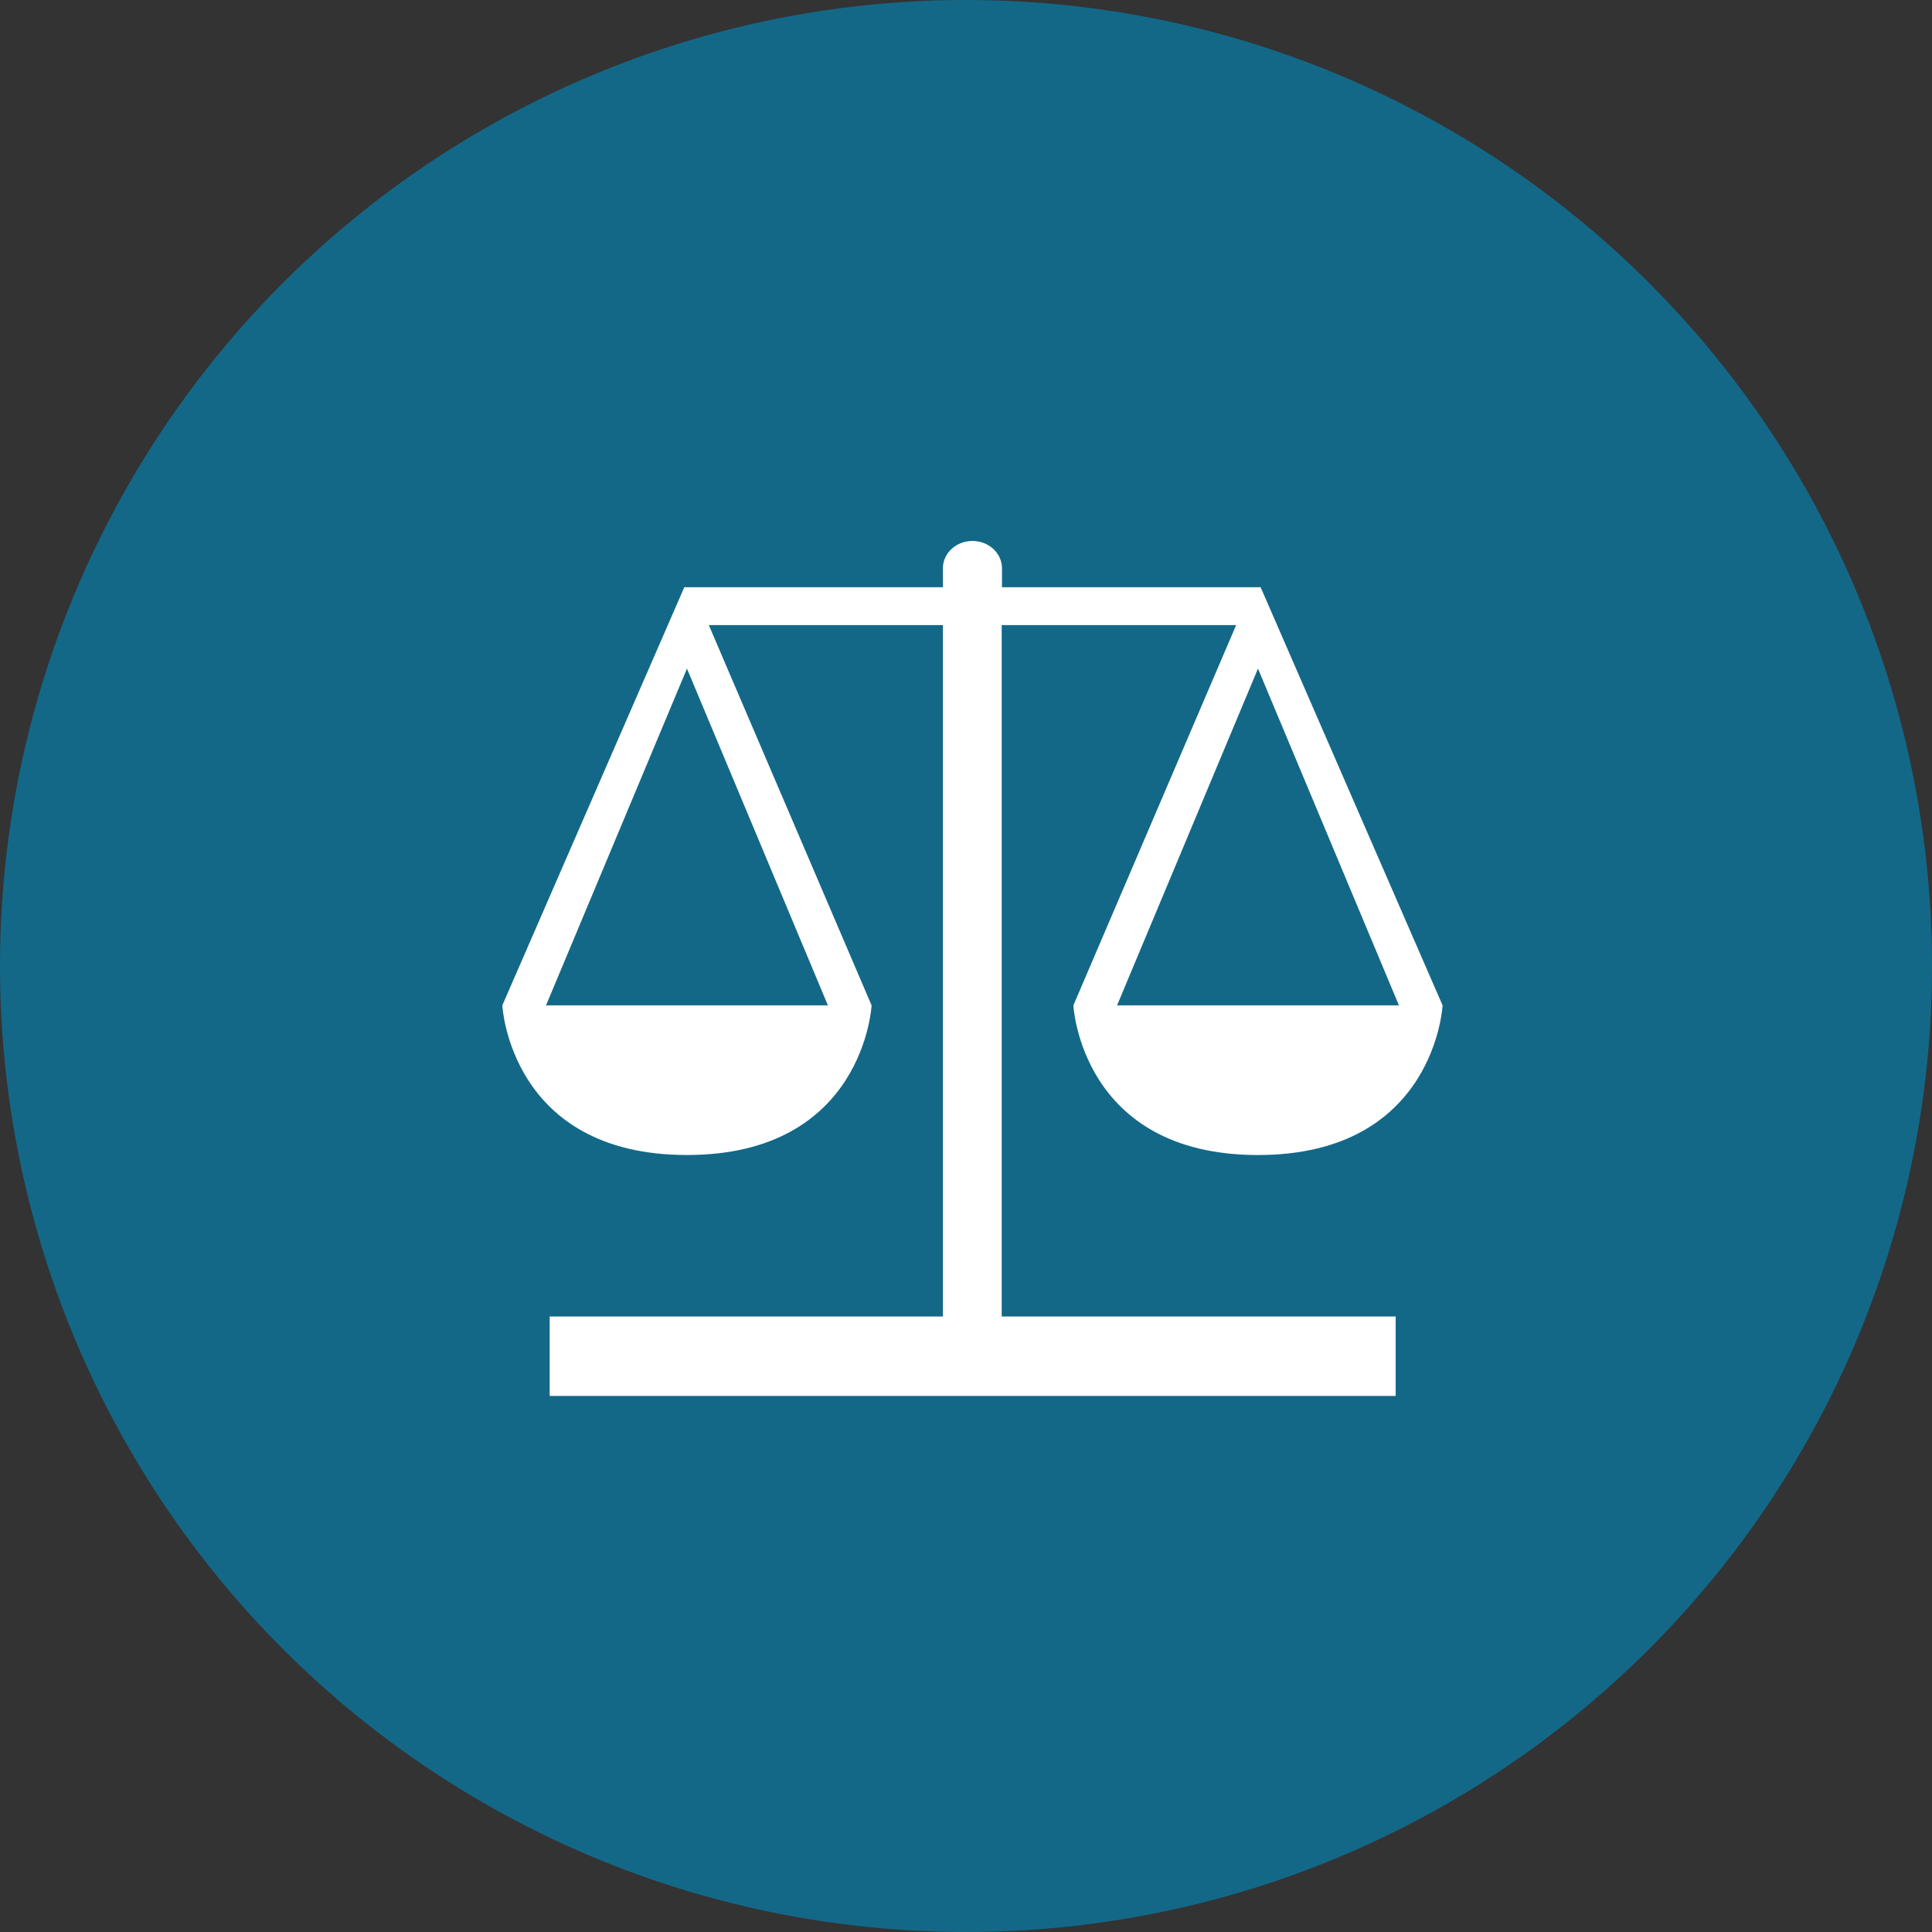
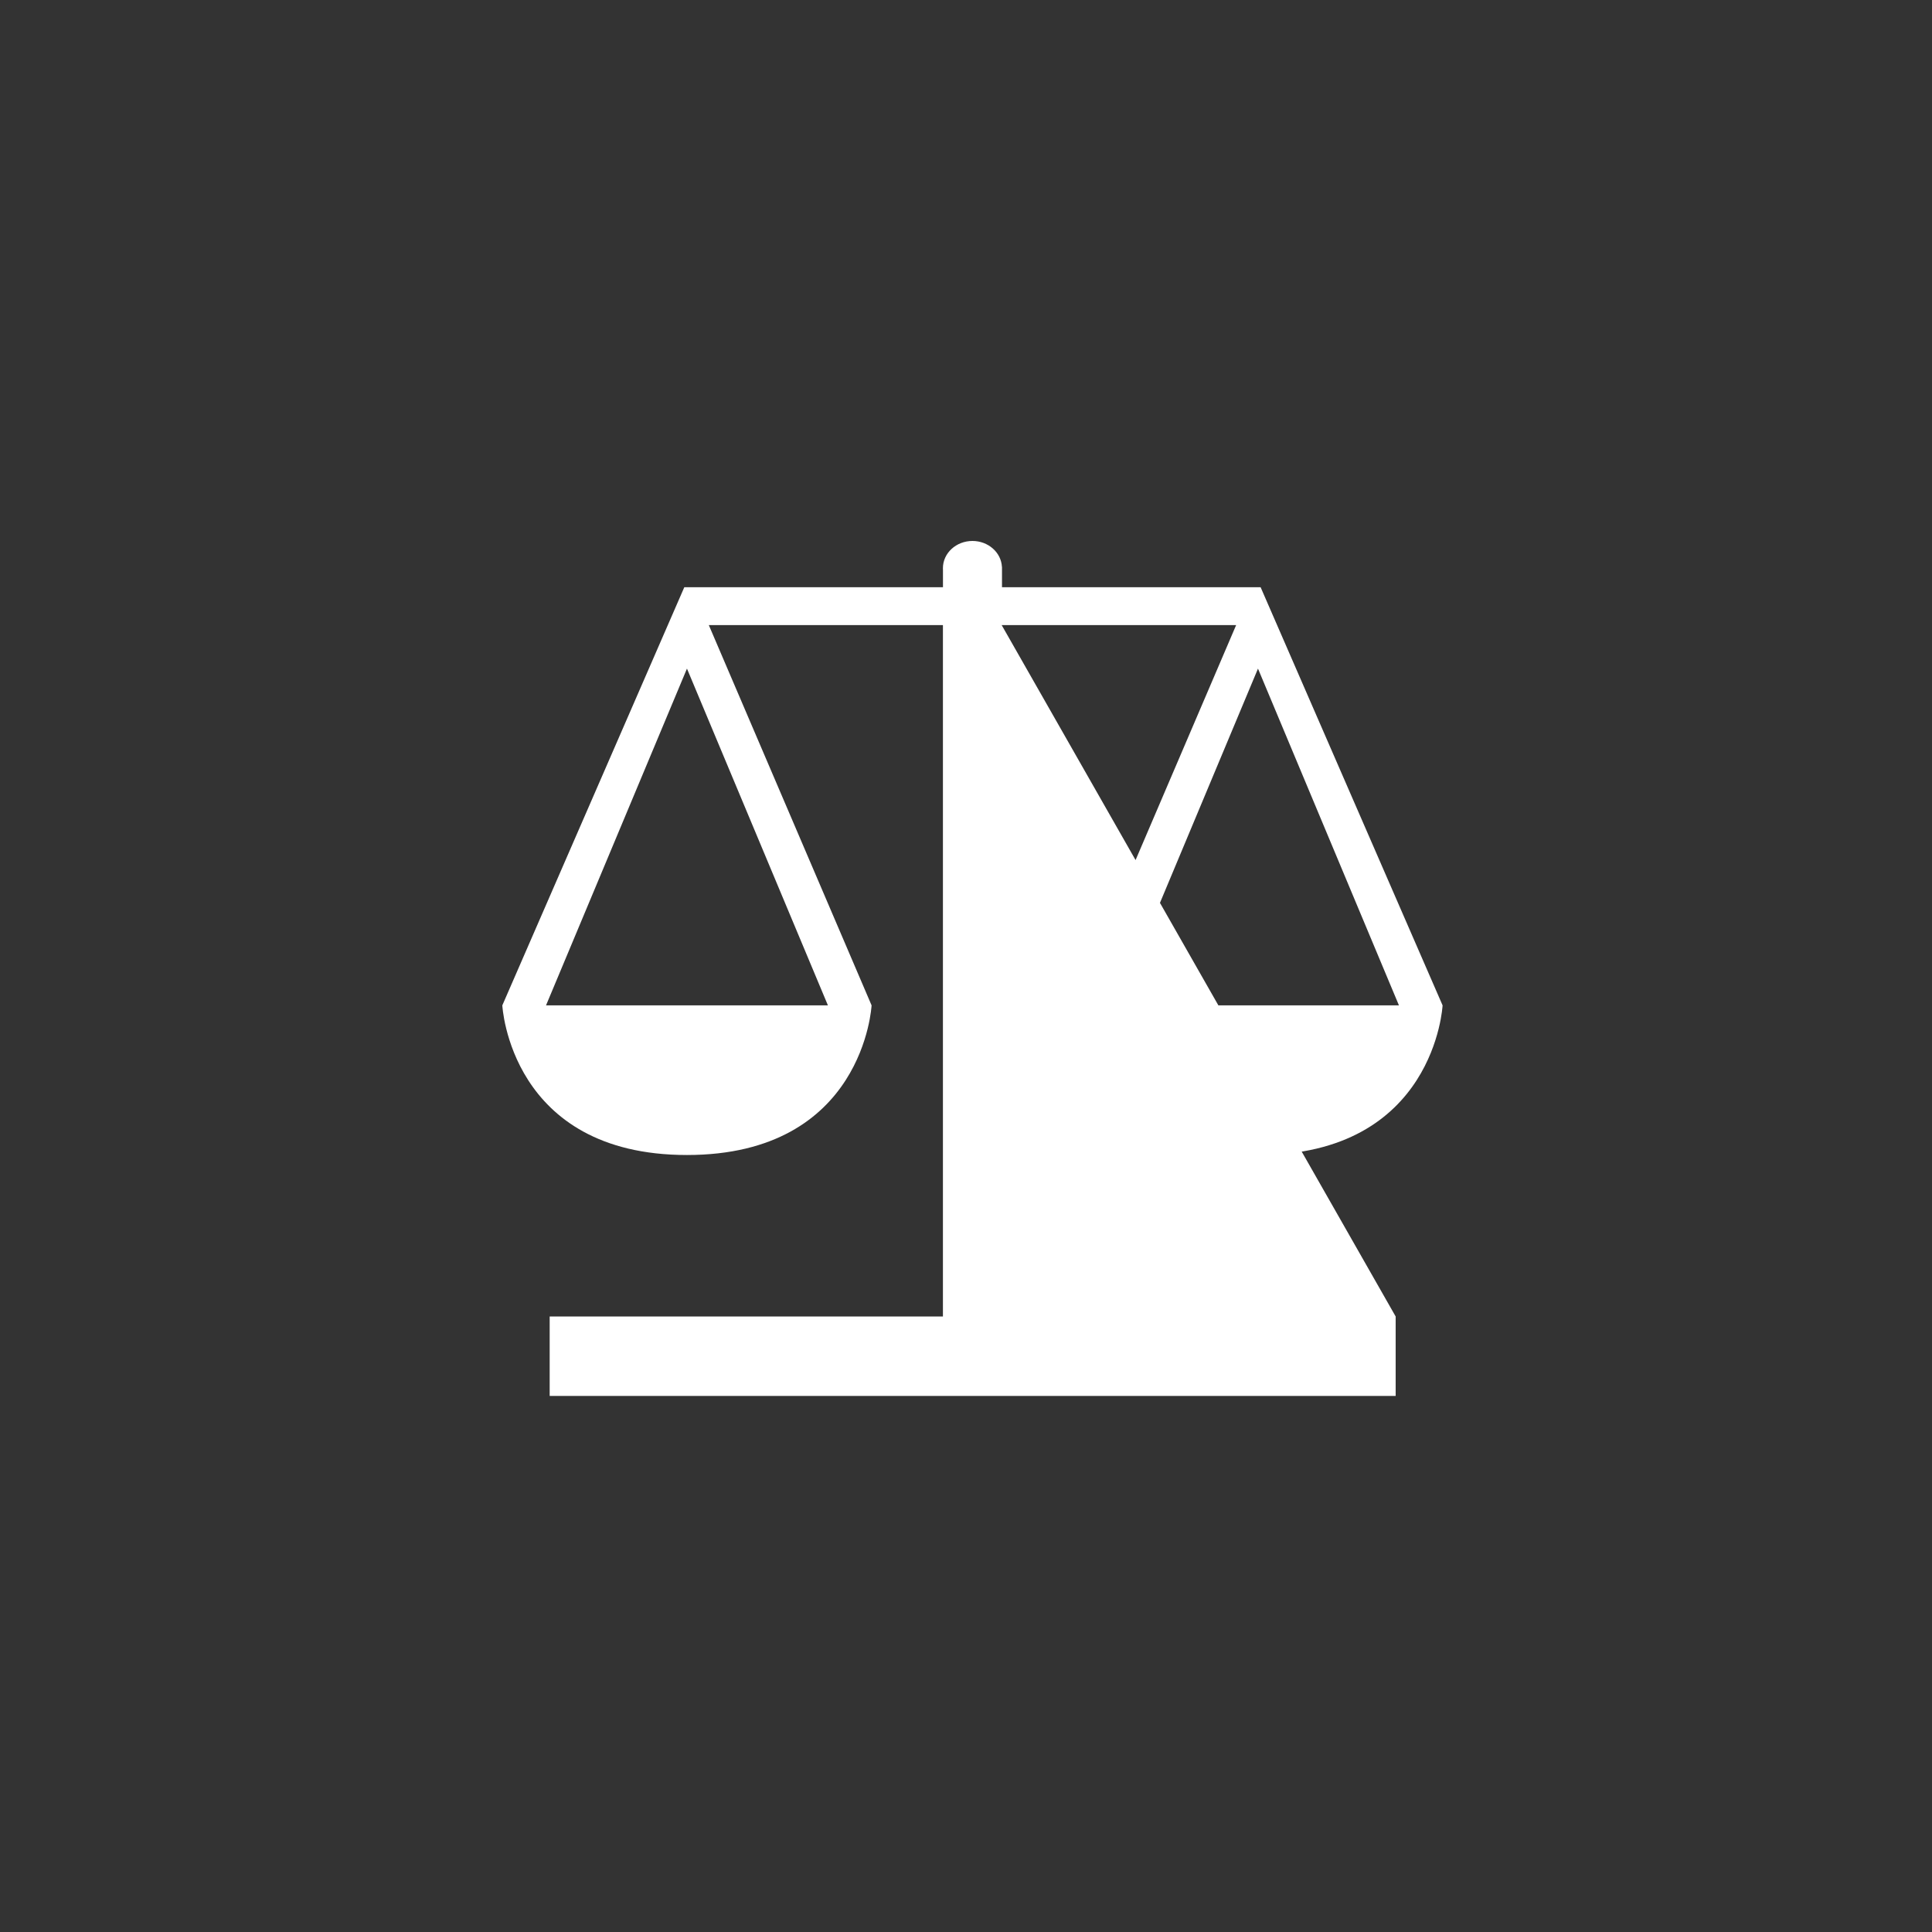
<svg xmlns="http://www.w3.org/2000/svg" width="100" height="100" viewBox="0 0 100 100" fill="none">
  <rect x="0" y="0" width="100" height="100" fill="#333333" stroke="none" />
-   <circle cx="50" cy="50" r="50" fill="#136888" />
-   <path d="M51.847 32.356H63.982L55.558 52.038C55.558 52.038 55.946 59.784 65.112 59.784C74.278 59.784 74.668 52.038 74.668 52.038L65.25 30.396H51.863V29.34H51.859C51.822 28.595 51.151 28 50.334 28C49.489 28 48.805 28.631 48.805 29.409C48.805 29.441 48.806 29.474 48.808 29.505V30.395H35.419L26 52.038C26 52.038 26.39 59.783 35.556 59.783C44.722 59.783 45.113 52.038 45.113 52.038L36.688 32.355H48.806V68.141H28.451V72.252H72.239V68.141H51.847L51.847 32.356ZM72.409 52.038H57.819L65.113 34.607L72.409 52.038ZM42.853 52.038H28.262L35.557 34.607L42.853 52.038Z" fill="white" />
+   <path d="M51.847 32.356H63.982L55.558 52.038C55.558 52.038 55.946 59.784 65.112 59.784C74.278 59.784 74.668 52.038 74.668 52.038L65.25 30.396H51.863V29.34H51.859C51.822 28.595 51.151 28 50.334 28C49.489 28 48.805 28.631 48.805 29.409C48.805 29.441 48.806 29.474 48.808 29.505V30.395H35.419L26 52.038C26 52.038 26.39 59.783 35.556 59.783C44.722 59.783 45.113 52.038 45.113 52.038L36.688 32.355H48.806V68.141H28.451V72.252H72.239V68.141L51.847 32.356ZM72.409 52.038H57.819L65.113 34.607L72.409 52.038ZM42.853 52.038H28.262L35.557 34.607L42.853 52.038Z" fill="white" />
</svg>